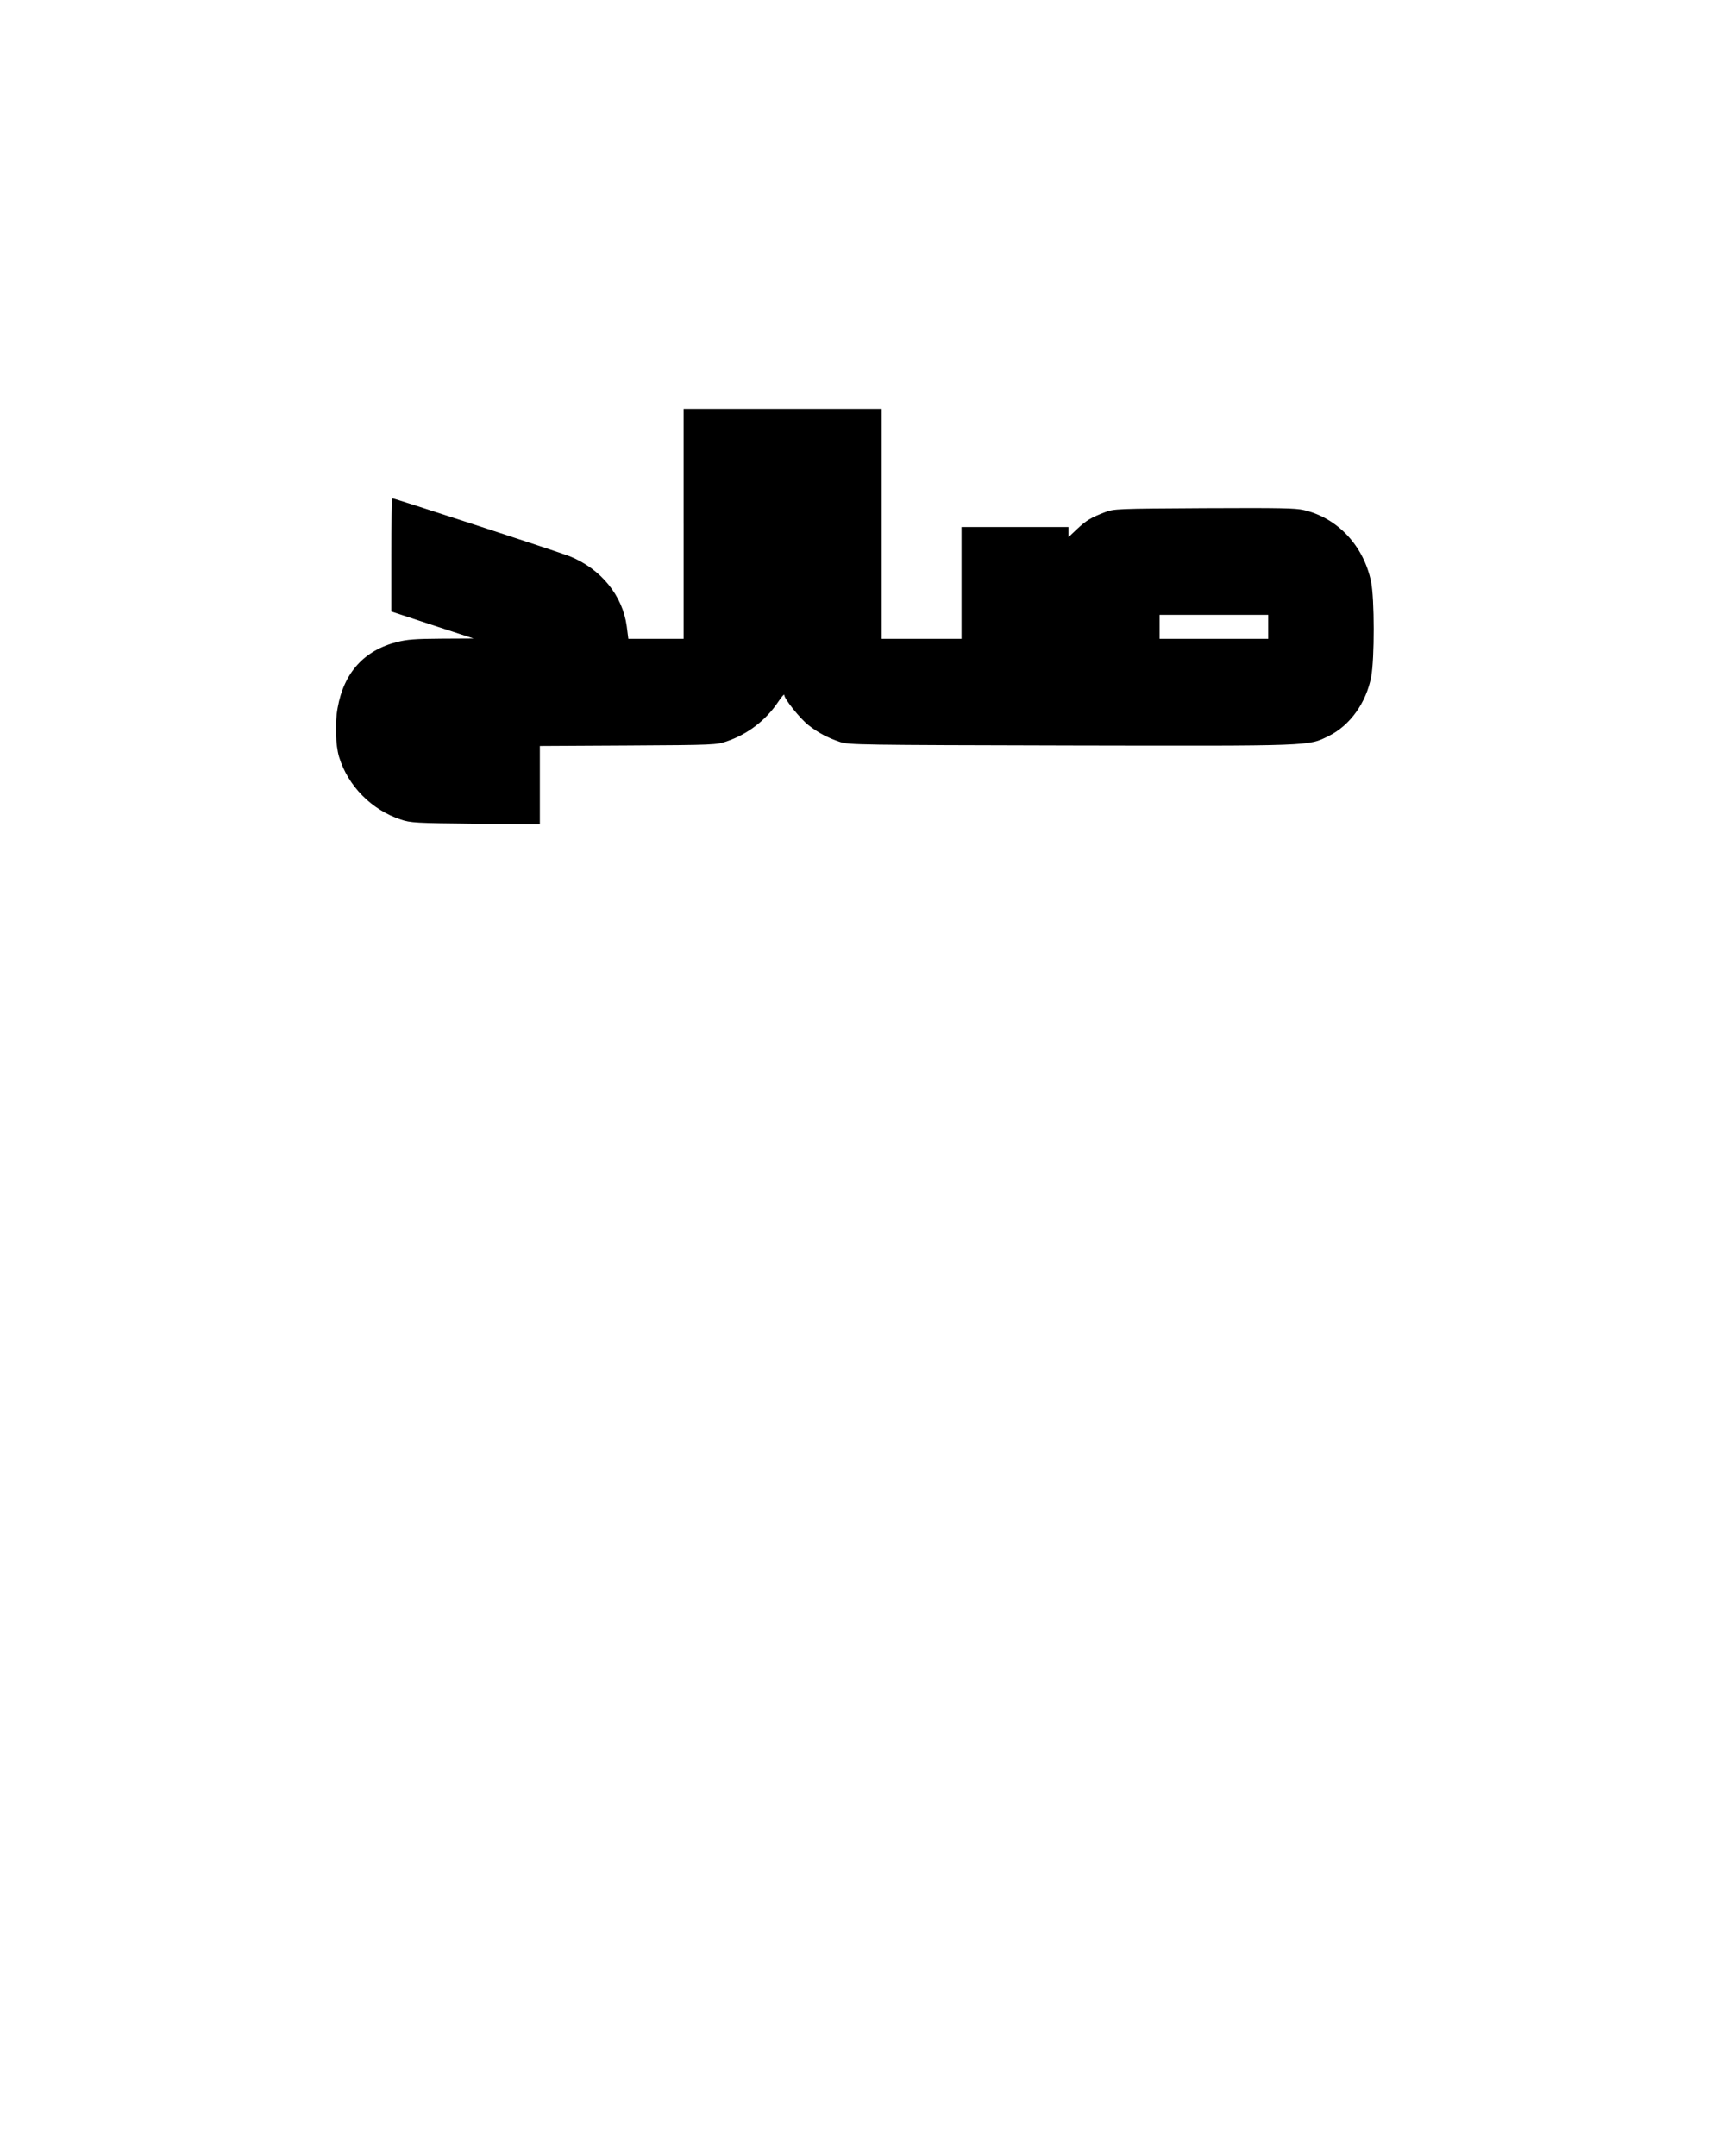
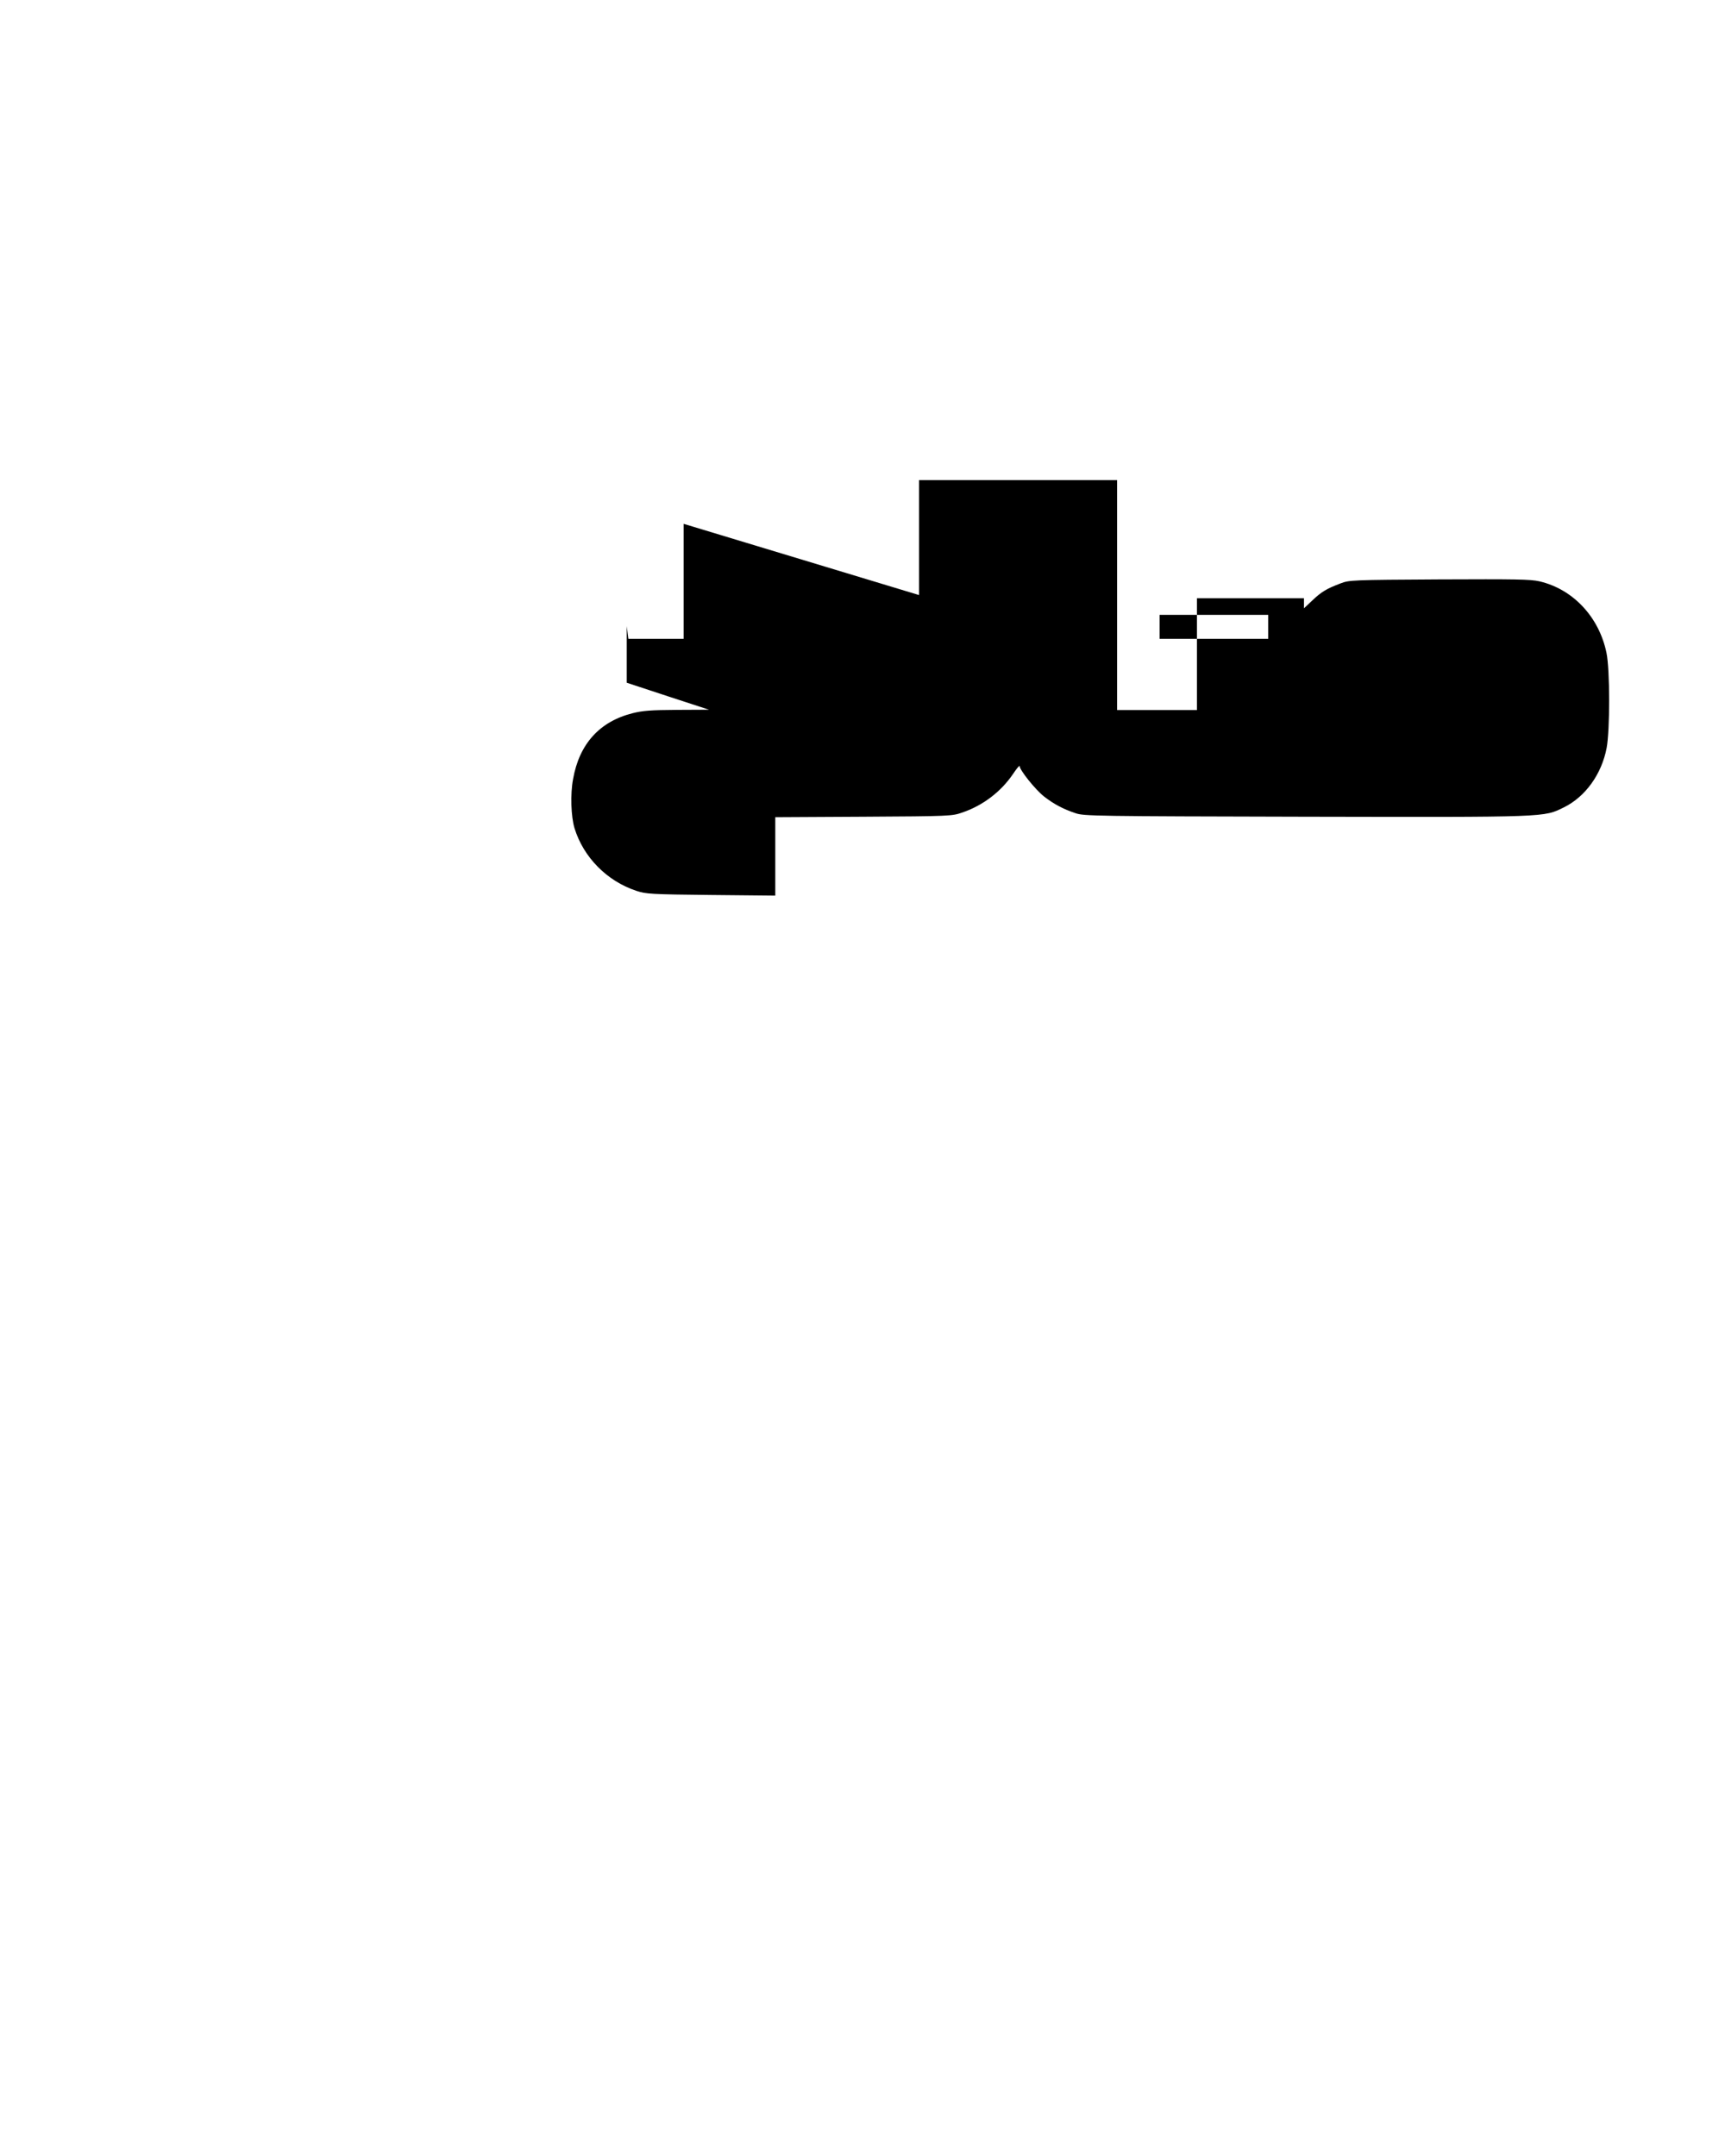
<svg xmlns="http://www.w3.org/2000/svg" version="1.0" width="1080" height="1350" viewBox="0 0 1080 1350" preserveAspectRatio="xMidYMid meet">
  <g transform="translate(0,1350) scale(0.1,-0.1)" fill="#000000" stroke="none">
-     <path d="M4280 10220 l0 -720 -173 0 -173 0 -10 79 c-26 192 -161 358 -355 437 -55 23 -1100 364 -1113 364 -3 0 -6 -160 -6 -355 l0 -354 258 -85 257 -84 -201 -1 c-165 -1 -215 -5 -278 -21 -206 -52 -333 -192 -372 -412 -18 -94 -13 -235 9 -308 56 -182 203 -331 387 -392 61 -20 90 -22 468 -26 l402 -4 0 245 0 246 553 3 c539 3 554 4 617 26 130 44 244 131 320 244 22 33 40 54 40 47 0 -25 98 -147 151 -189 61 -48 121 -80 199 -106 52 -18 121 -19 1439 -22 1528 -3 1491 -4 1619 59 134 66 236 208 267 372 21 112 21 490 -1 595 -46 224 -209 399 -420 448 -56 13 -151 14 -628 12 -543 -3 -563 -4 -617 -25 -87 -33 -119 -52 -176 -106 l-53 -50 0 32 0 31 -335 0 -335 0 0 -350 0 -350 -250 0 -250 0 0 720 0 720 -620 0 -620 0 0 -720z m3660 -645 l0 -75 -340 0 -340 0 0 75 0 75 340 0 340 0 0 -75z" />
+     <path d="M4280 10220 l0 -720 -173 0 -173 0 -10 79 l0 -354 258 -85 257 -84 -201 -1 c-165 -1 -215 -5 -278 -21 -206 -52 -333 -192 -372 -412 -18 -94 -13 -235 9 -308 56 -182 203 -331 387 -392 61 -20 90 -22 468 -26 l402 -4 0 245 0 246 553 3 c539 3 554 4 617 26 130 44 244 131 320 244 22 33 40 54 40 47 0 -25 98 -147 151 -189 61 -48 121 -80 199 -106 52 -18 121 -19 1439 -22 1528 -3 1491 -4 1619 59 134 66 236 208 267 372 21 112 21 490 -1 595 -46 224 -209 399 -420 448 -56 13 -151 14 -628 12 -543 -3 -563 -4 -617 -25 -87 -33 -119 -52 -176 -106 l-53 -50 0 32 0 31 -335 0 -335 0 0 -350 0 -350 -250 0 -250 0 0 720 0 720 -620 0 -620 0 0 -720z m3660 -645 l0 -75 -340 0 -340 0 0 75 0 75 340 0 340 0 0 -75z" />
  </g>
</svg>